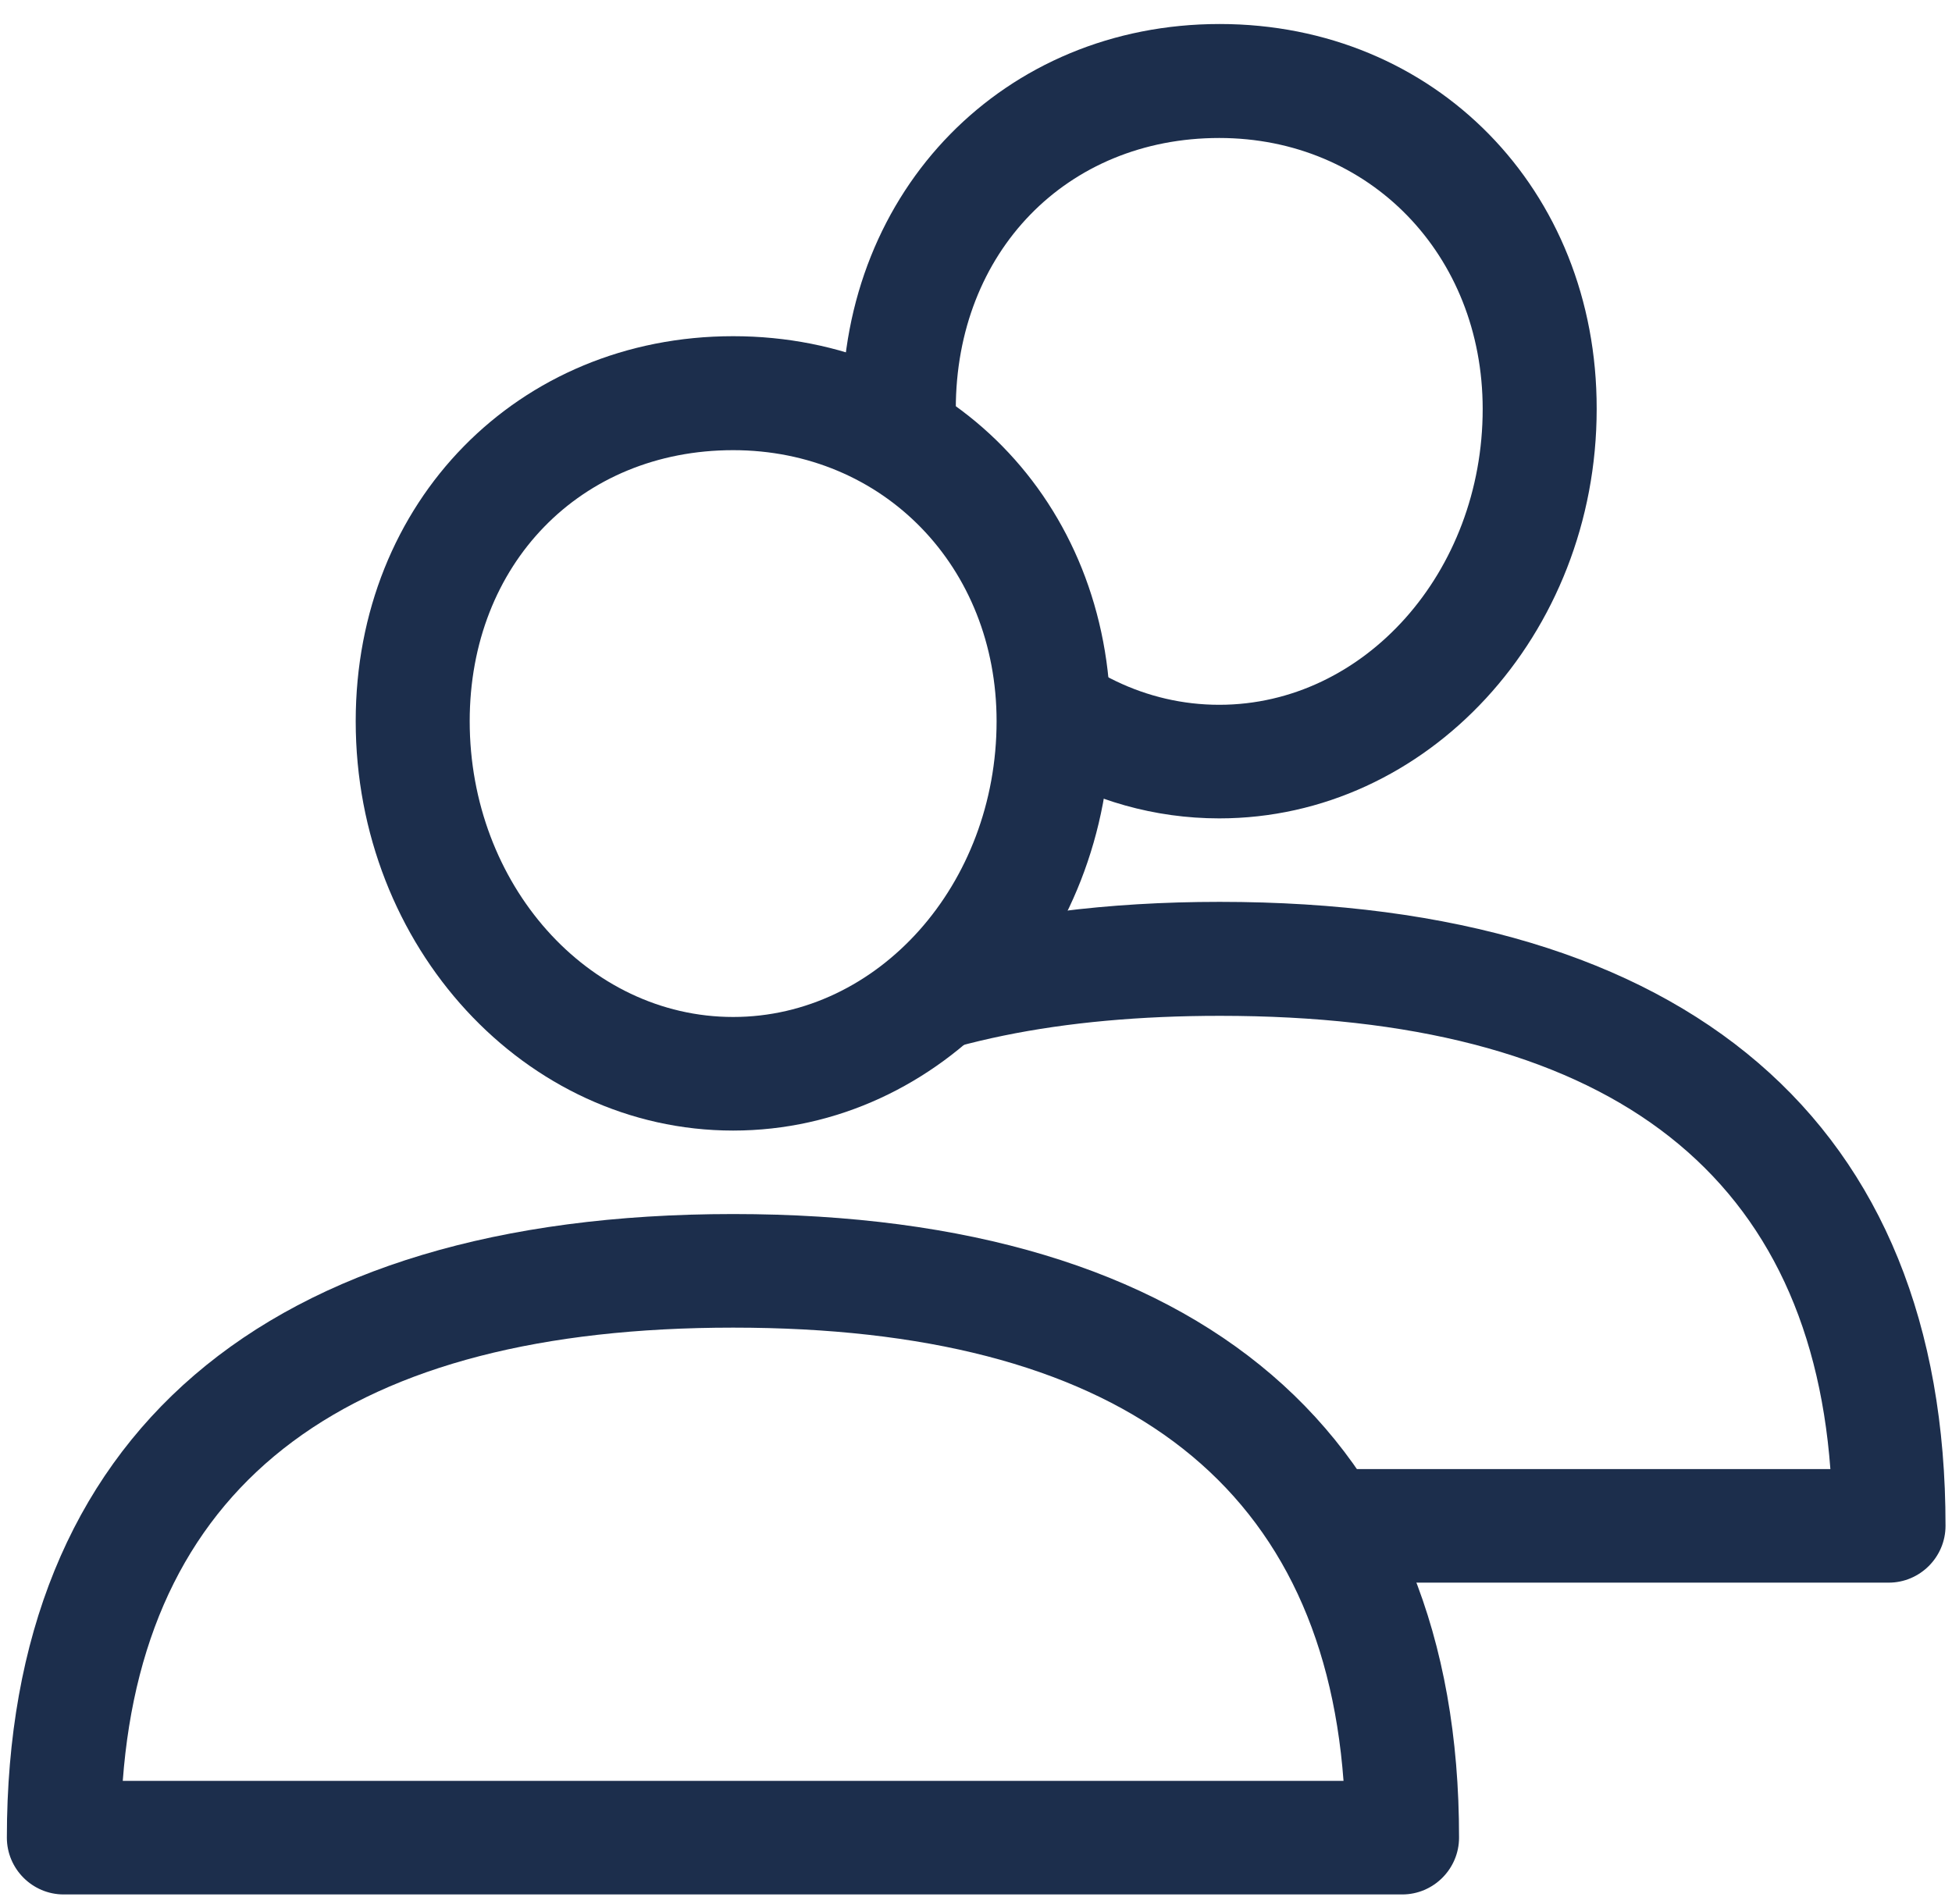
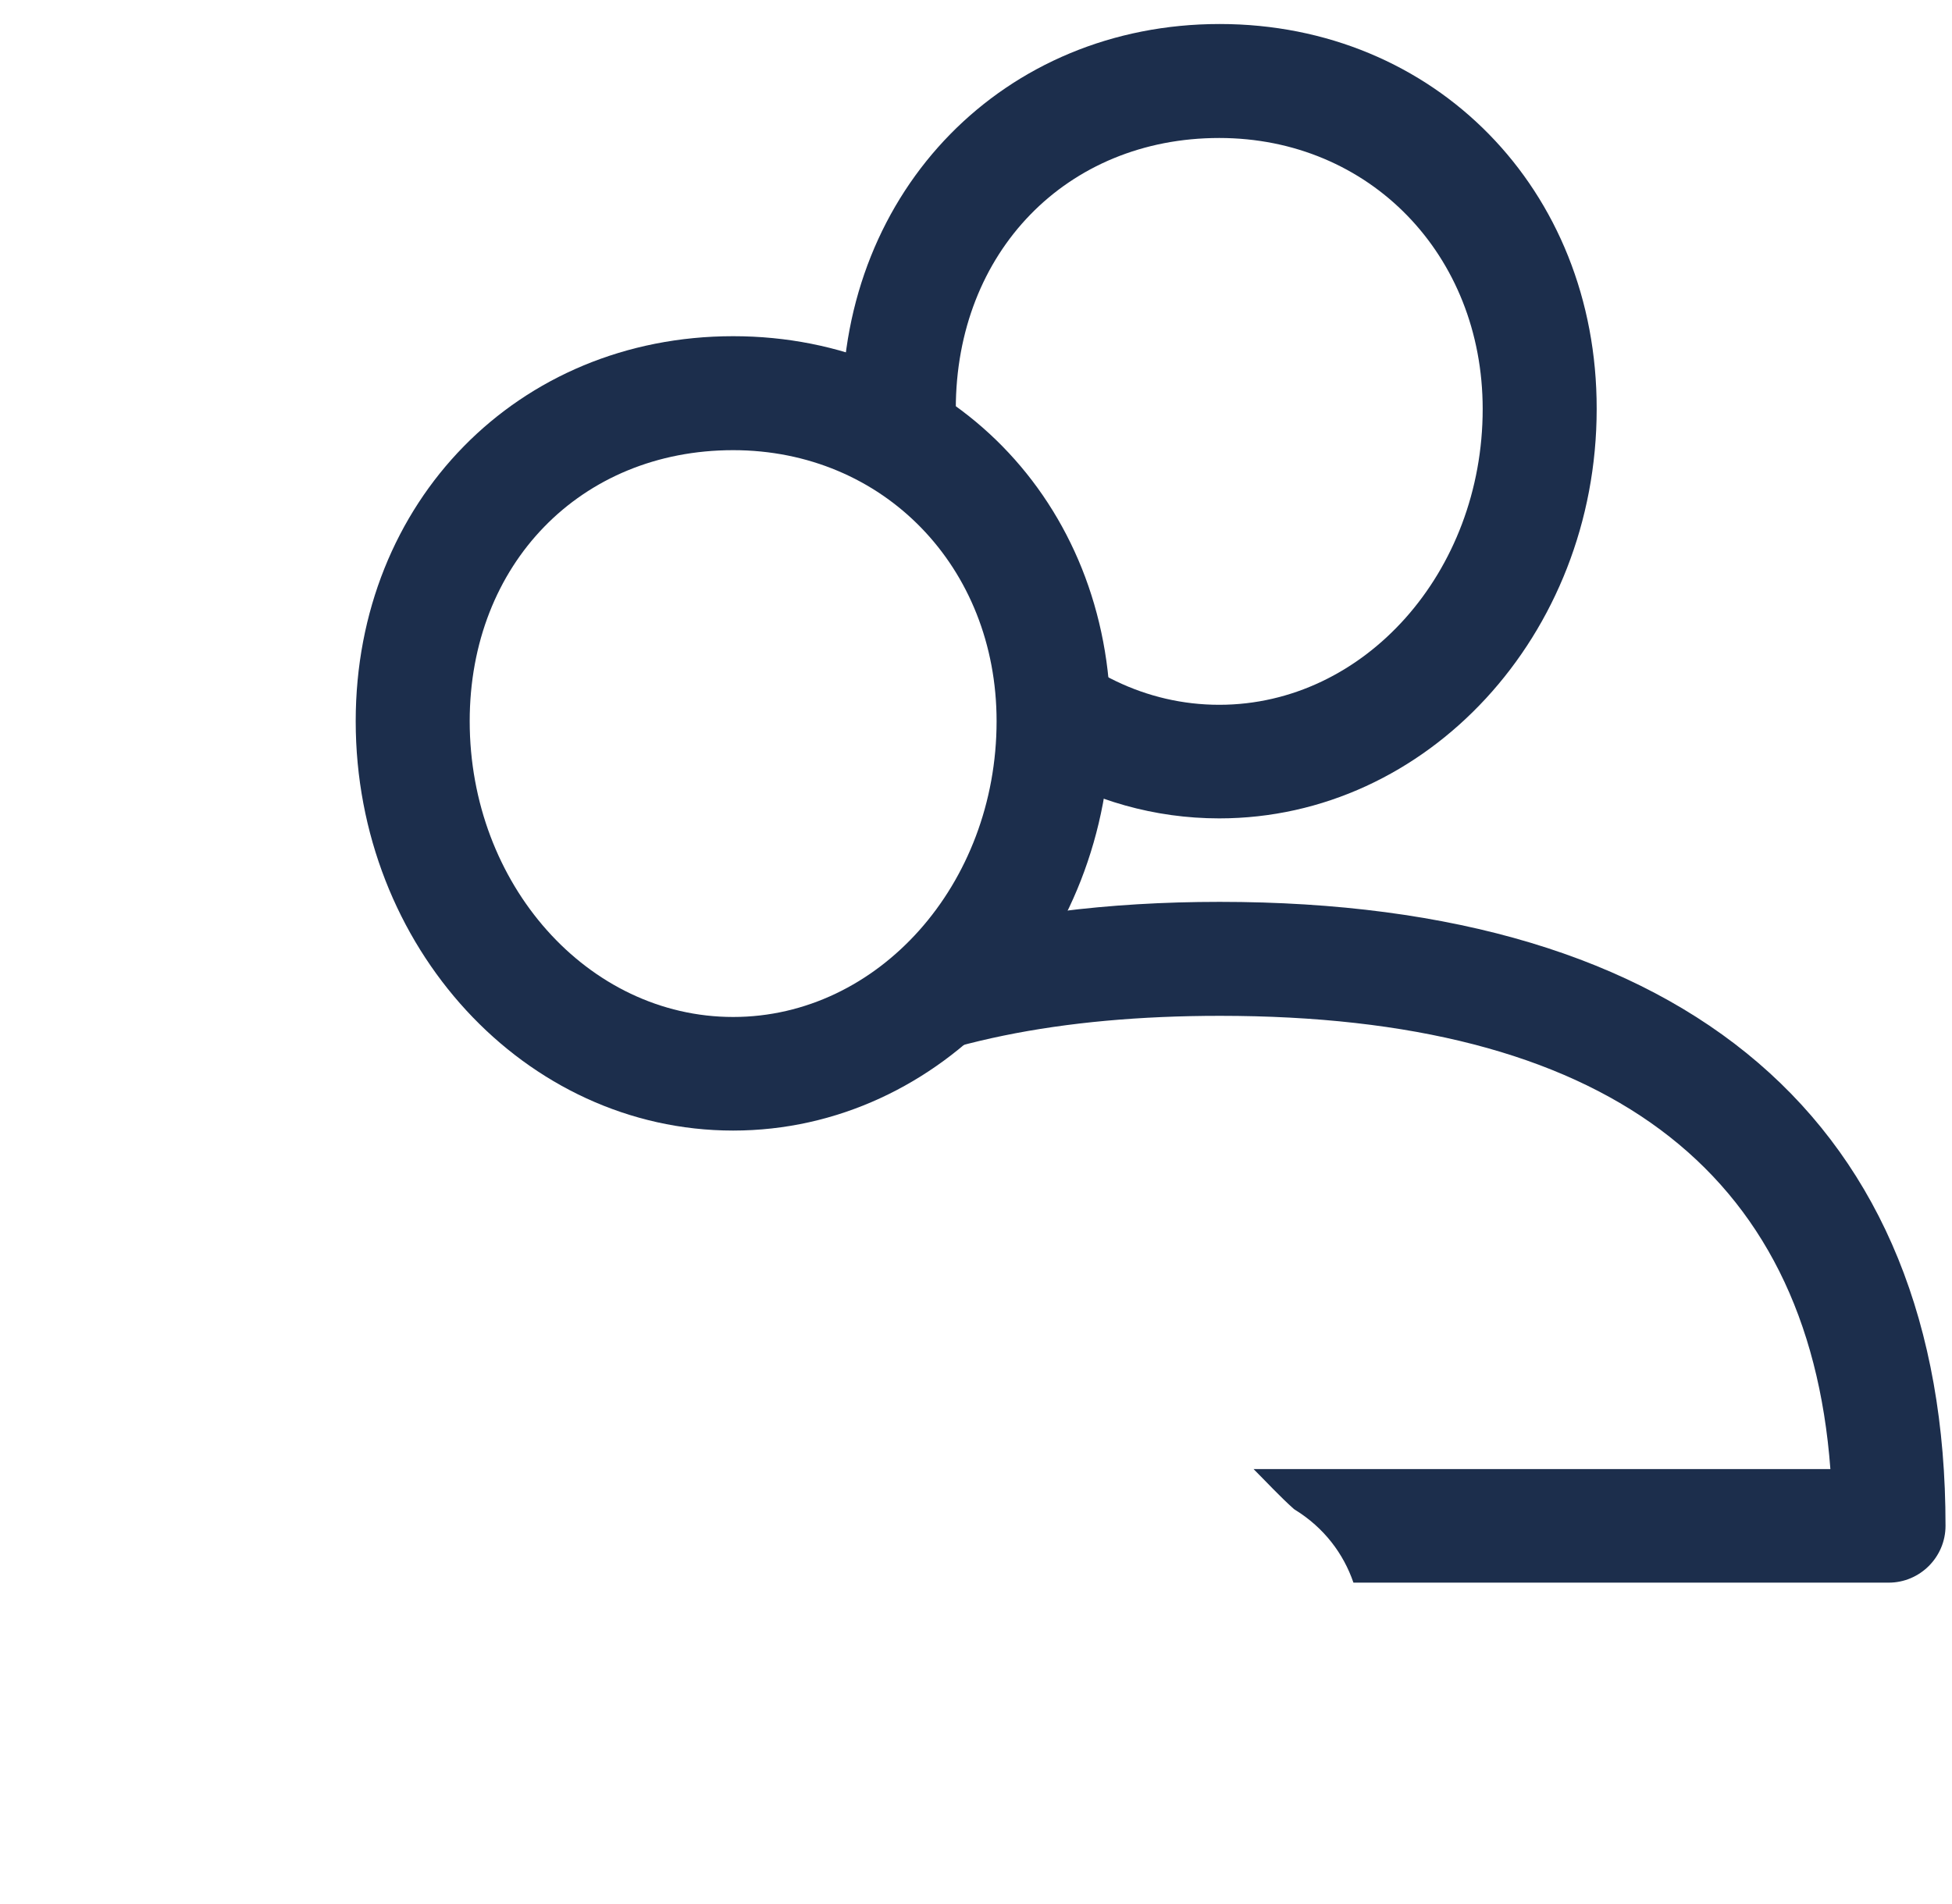
<svg xmlns="http://www.w3.org/2000/svg" version="1.1" id="Layer_1" x="0px" y="0px" viewBox="0 0 512 499.5" style="enable-background:new 0 0 512 499.5;" xml:space="preserve">
  <style type="text/css">
	.st0{fill:#1C2E4C;}
</style>
  <g>
    <g>
      <g>
-         <path class="st0" d="M192.3,318.5C69.5,318.5,1.8,376.6,1.8,482.1c0,8.2,6.7,14.9,14.9,14.9h351.1c8.2,0,14.9-6.7,14.9-14.9     C382.8,376.6,315.2,318.5,192.3,318.5z M32.2,467.2c5.9-78.9,59.7-118.9,160.1-118.9s154.2,40,160.1,118.9H32.2z" />
-       </g>
+         </g>
    </g>
    <g>
      <g>
        <path class="st0" d="M192.3,88.2c-56.4,0-99,43.4-99,101c0,59.2,44.4,107.4,99,107.4s99-48.2,99-107.4     C291.3,131.6,248.7,88.2,192.3,88.2z M192.3,266.8c-38.1,0-69.1-34.8-69.1-77.6c0-41.2,29.1-71.1,69.1-71.1     c39.4,0,69.1,30.6,69.1,71.1C261.4,232,230.4,266.8,192.3,266.8z" />
      </g>
    </g>
  </g>
  <g>
    <g>
      <g>
        <path class="st0" d="M319.9,236.6c-29.6,0-56,3.4-79,10c-5.8,8.5-12.7,16.6-22.2,21.1c-3.8,1.8-7.5,3.1-11.3,4.1     c1.7,1.9,3.2,3.9,4.4,5.9c0.7,1.2,1.4,2.6,2,4.1c1.7,1.7,3.3,3.5,4.9,5.5c25.6-13.9,59.4-20.8,101.3-20.8     c100.4,0,154.2,40,160.1,118.9H328.8c3.5,3.5,6.9,7.2,10.6,10.5c0.1,0.1,0.2,0.1,0.3,0.2c7.6,4.7,12.7,11.5,15.3,19.1h140.4     c8.2,0,14.9-6.7,14.9-14.9C510.4,294.7,442.7,236.6,319.9,236.6z" />
      </g>
    </g>
    <g>
      <g>
        <path class="st0" d="M319.9,6.3c-56.4,0-99,43.4-99,101c0,5.2,0.3,10.2,1,15.2c7.6-0.8,15.5,0.6,22.3,4.1     c4.1,2.2,7.8,4.8,10.9,7.8c-2.8-8.5-4.4-17.6-4.4-27.1c0-41.2,29.1-71.1,69.1-71.1c39.4,0,69.1,30.6,69.1,71.1     c0,42.8-31,77.6-69.1,77.6c-19.2,0-36.6-8.8-49.1-23.1c1.7,6,2.7,12.2,3.2,18.4c0.6,7.3,0.1,14.5-1.2,21.5     c14,8.3,30.1,13,47.1,13c54.6,0,99-48.2,99-107.4C418.9,49.7,376.3,6.3,319.9,6.3z" />
      </g>
    </g>
  </g>
</svg>